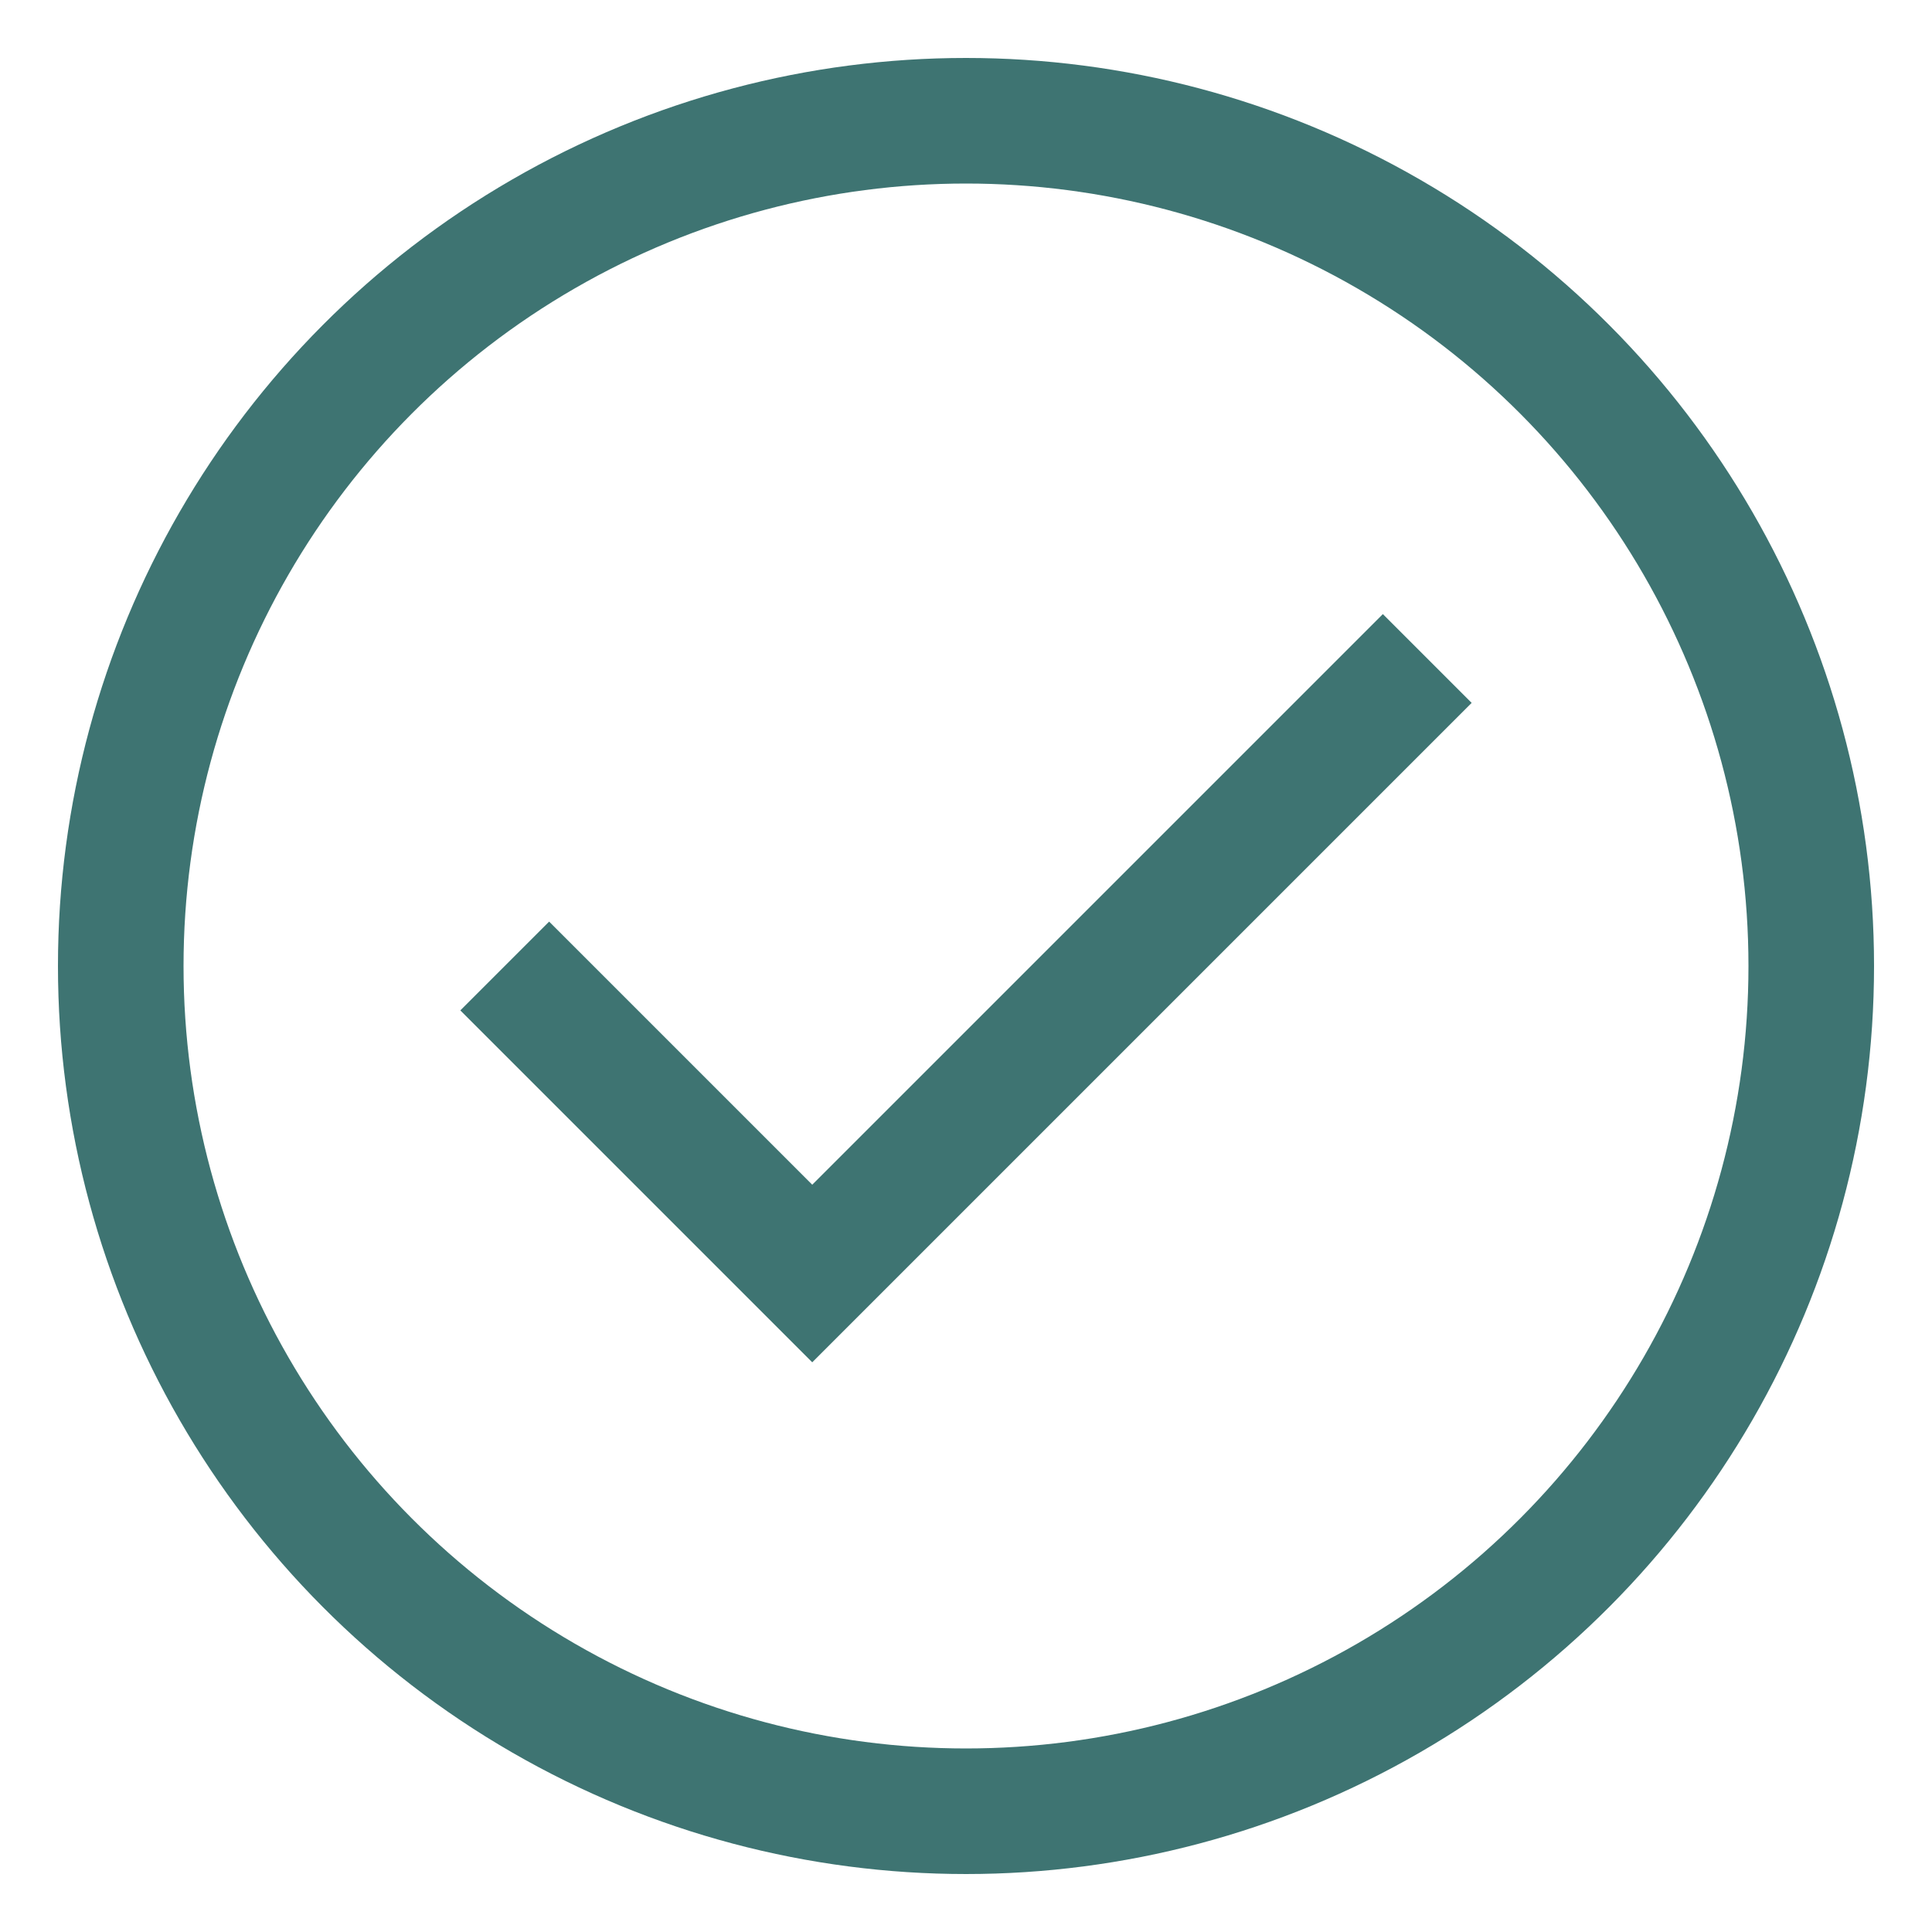
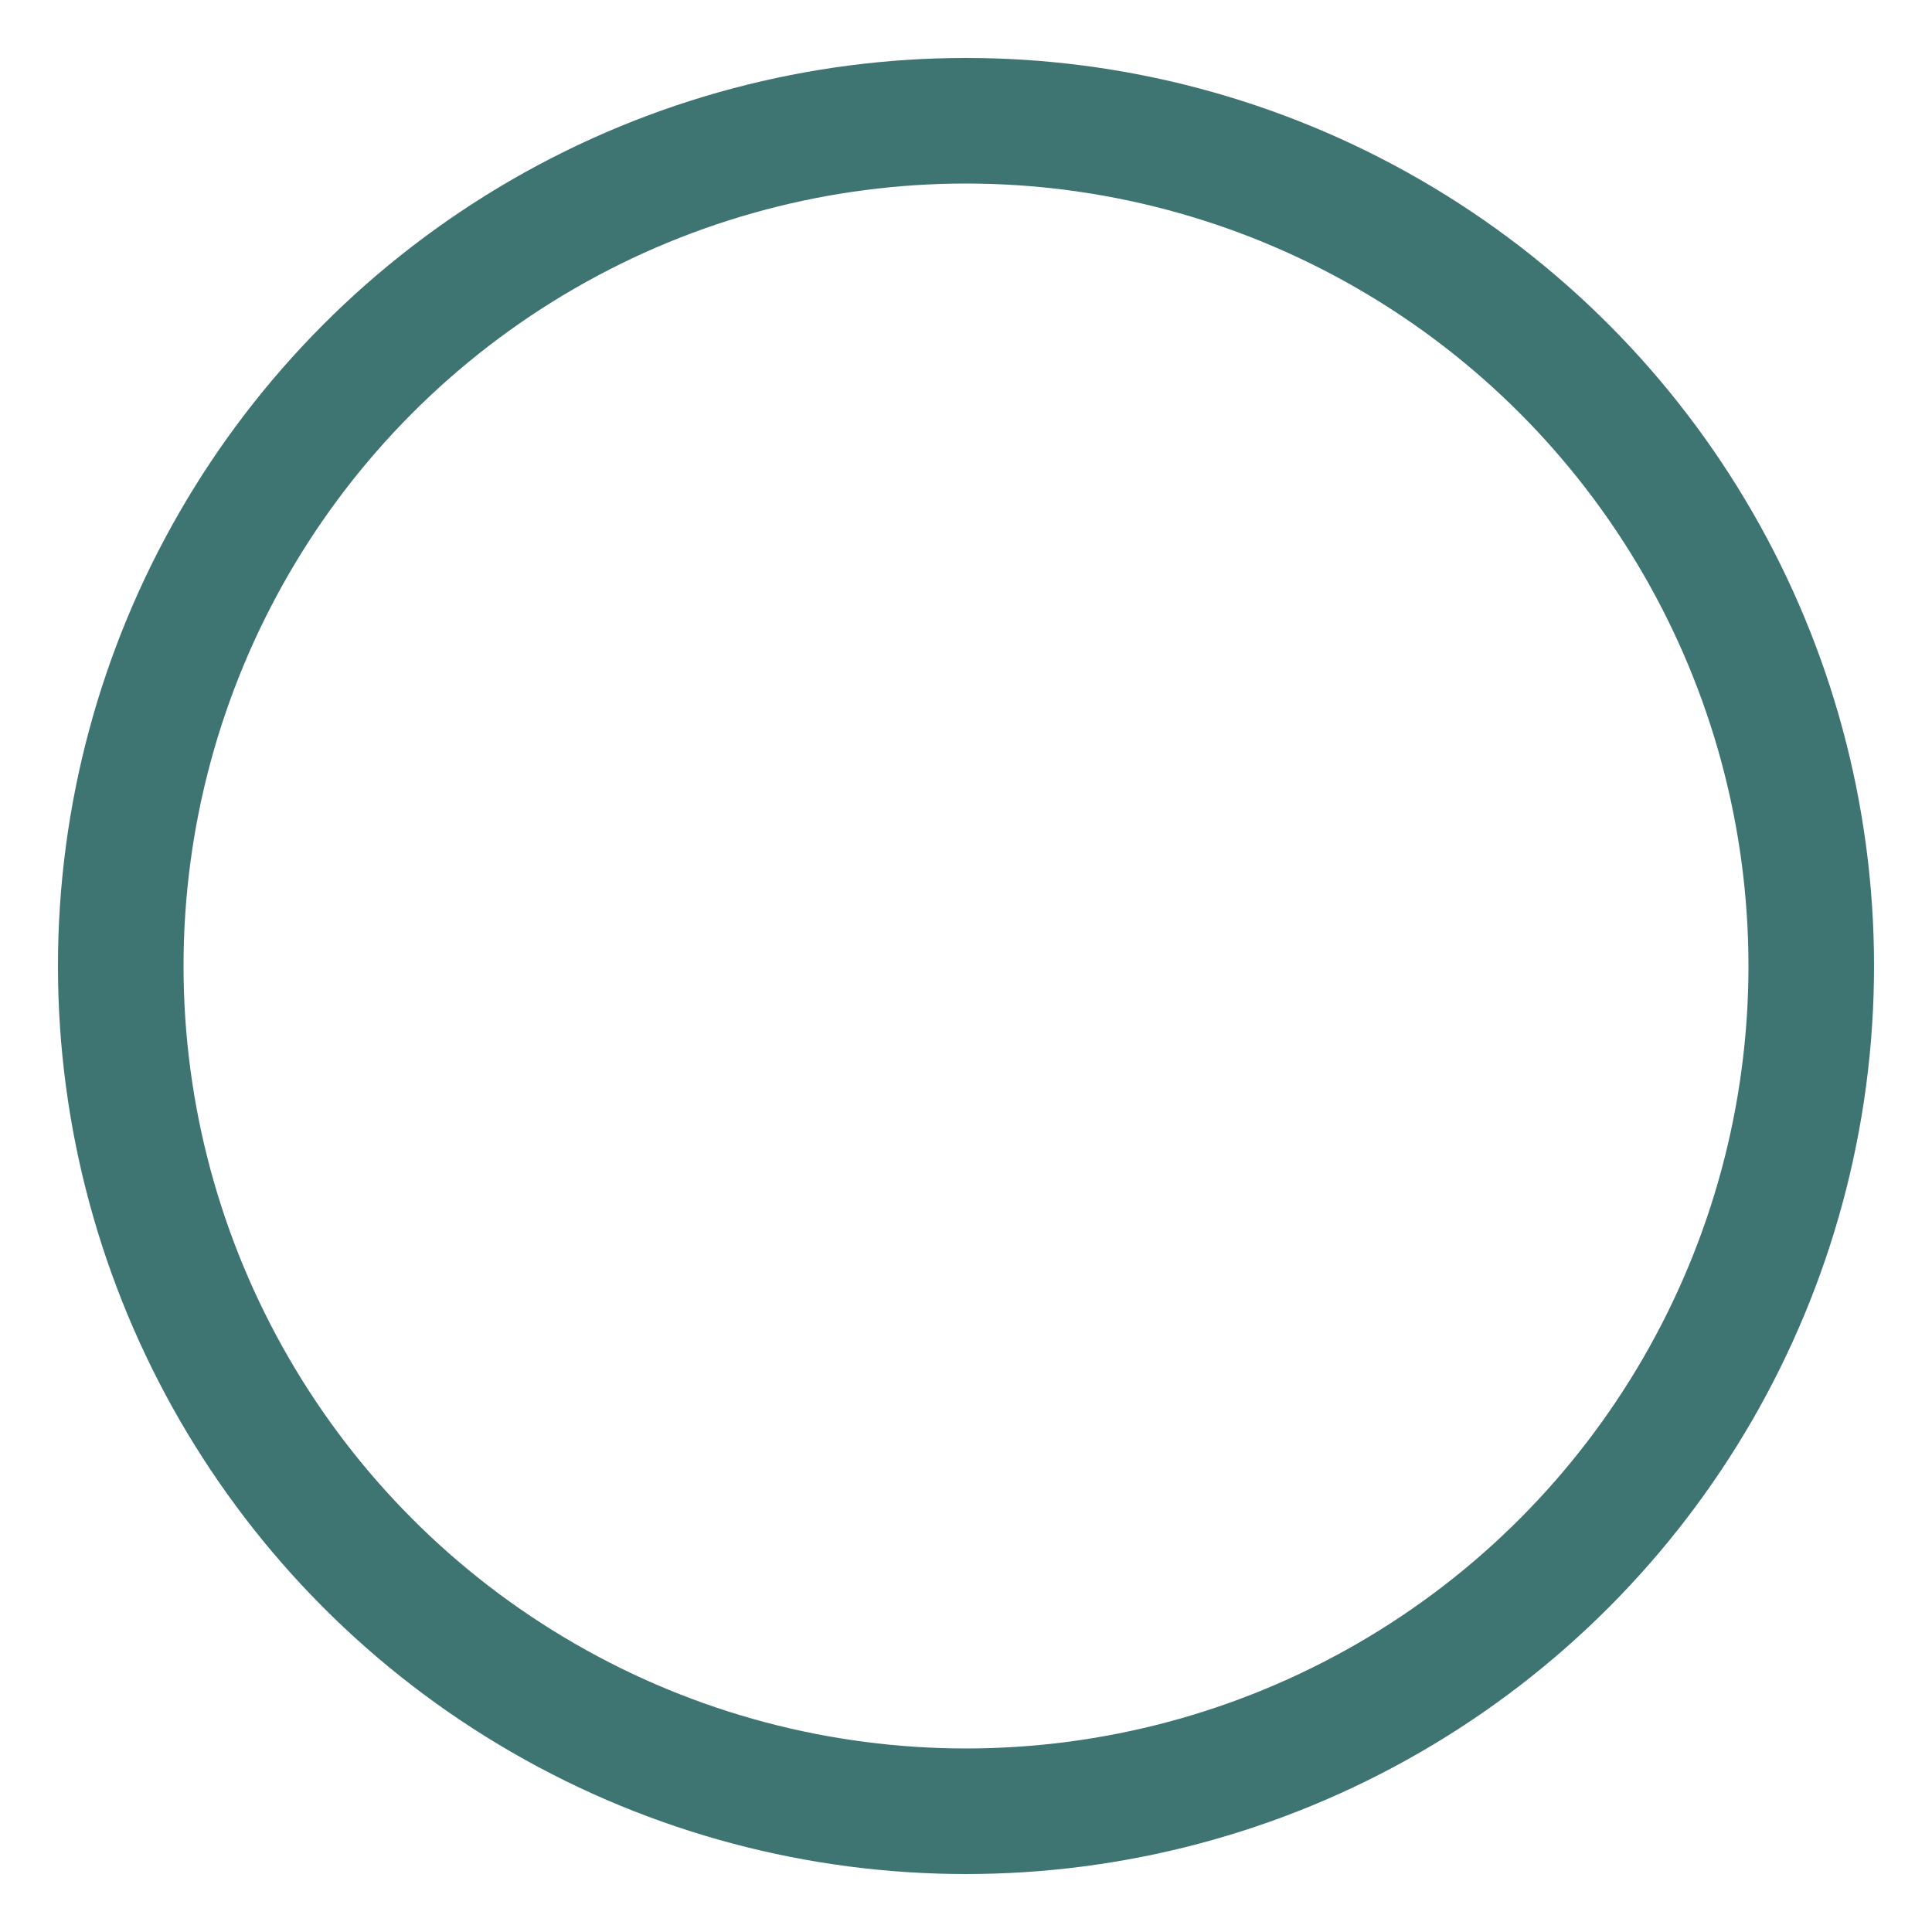
<svg xmlns="http://www.w3.org/2000/svg" width="64px" height="64px" viewBox="0 0 24 24" id="Layer_1" data-name="Layer 1" fill="#3E7472">
  <g id="SVGRepo_bgCarrier" stroke-width="0" />
  <g id="SVGRepo_tracerCarrier" stroke-linecap="round" stroke-linejoin="round" />
  <g id="SVGRepo_iconCarrier">
    <defs>
      <style>.cls-1{fill:none;stroke:#3E7472;stroke-miterlimit:10;stroke-width:1.56;}</style>
    </defs>
    <circle class="cls-1" cx="12" cy="12" r="10.5" />
-     <polyline class="cls-1" points="6.27 12 10.09 15.82 17.73 8.18" />
  </g>
</svg>